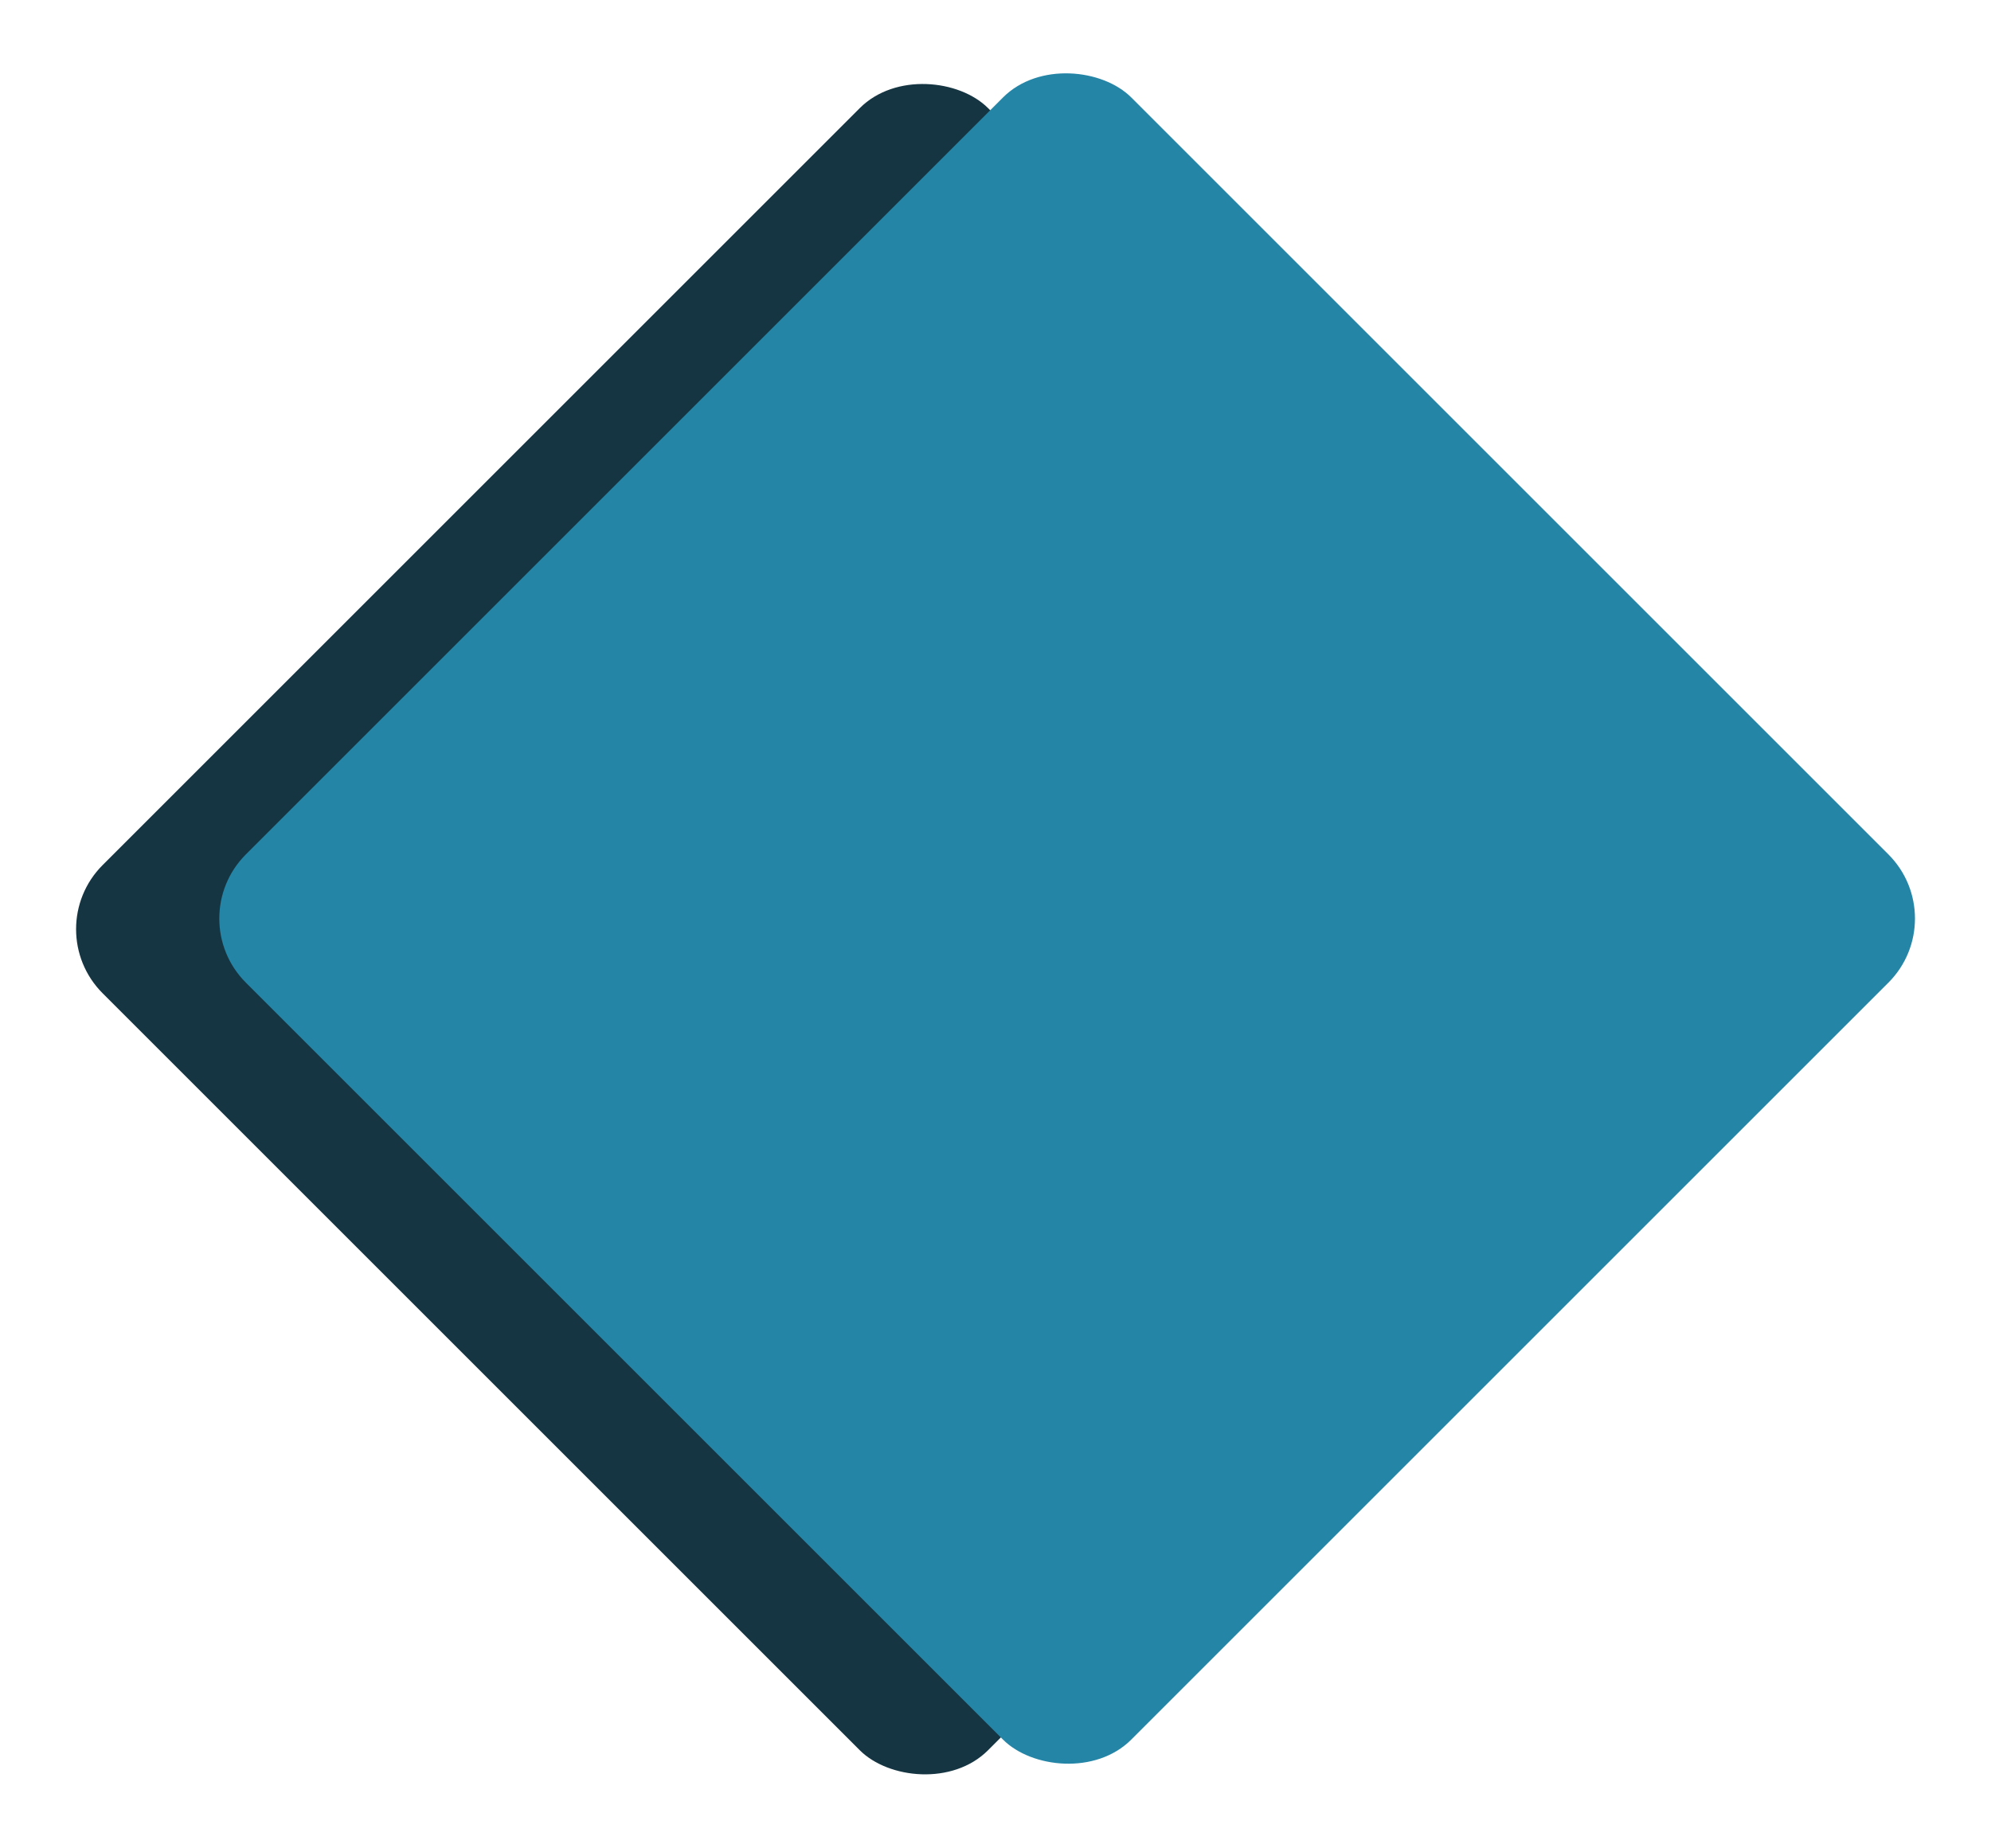
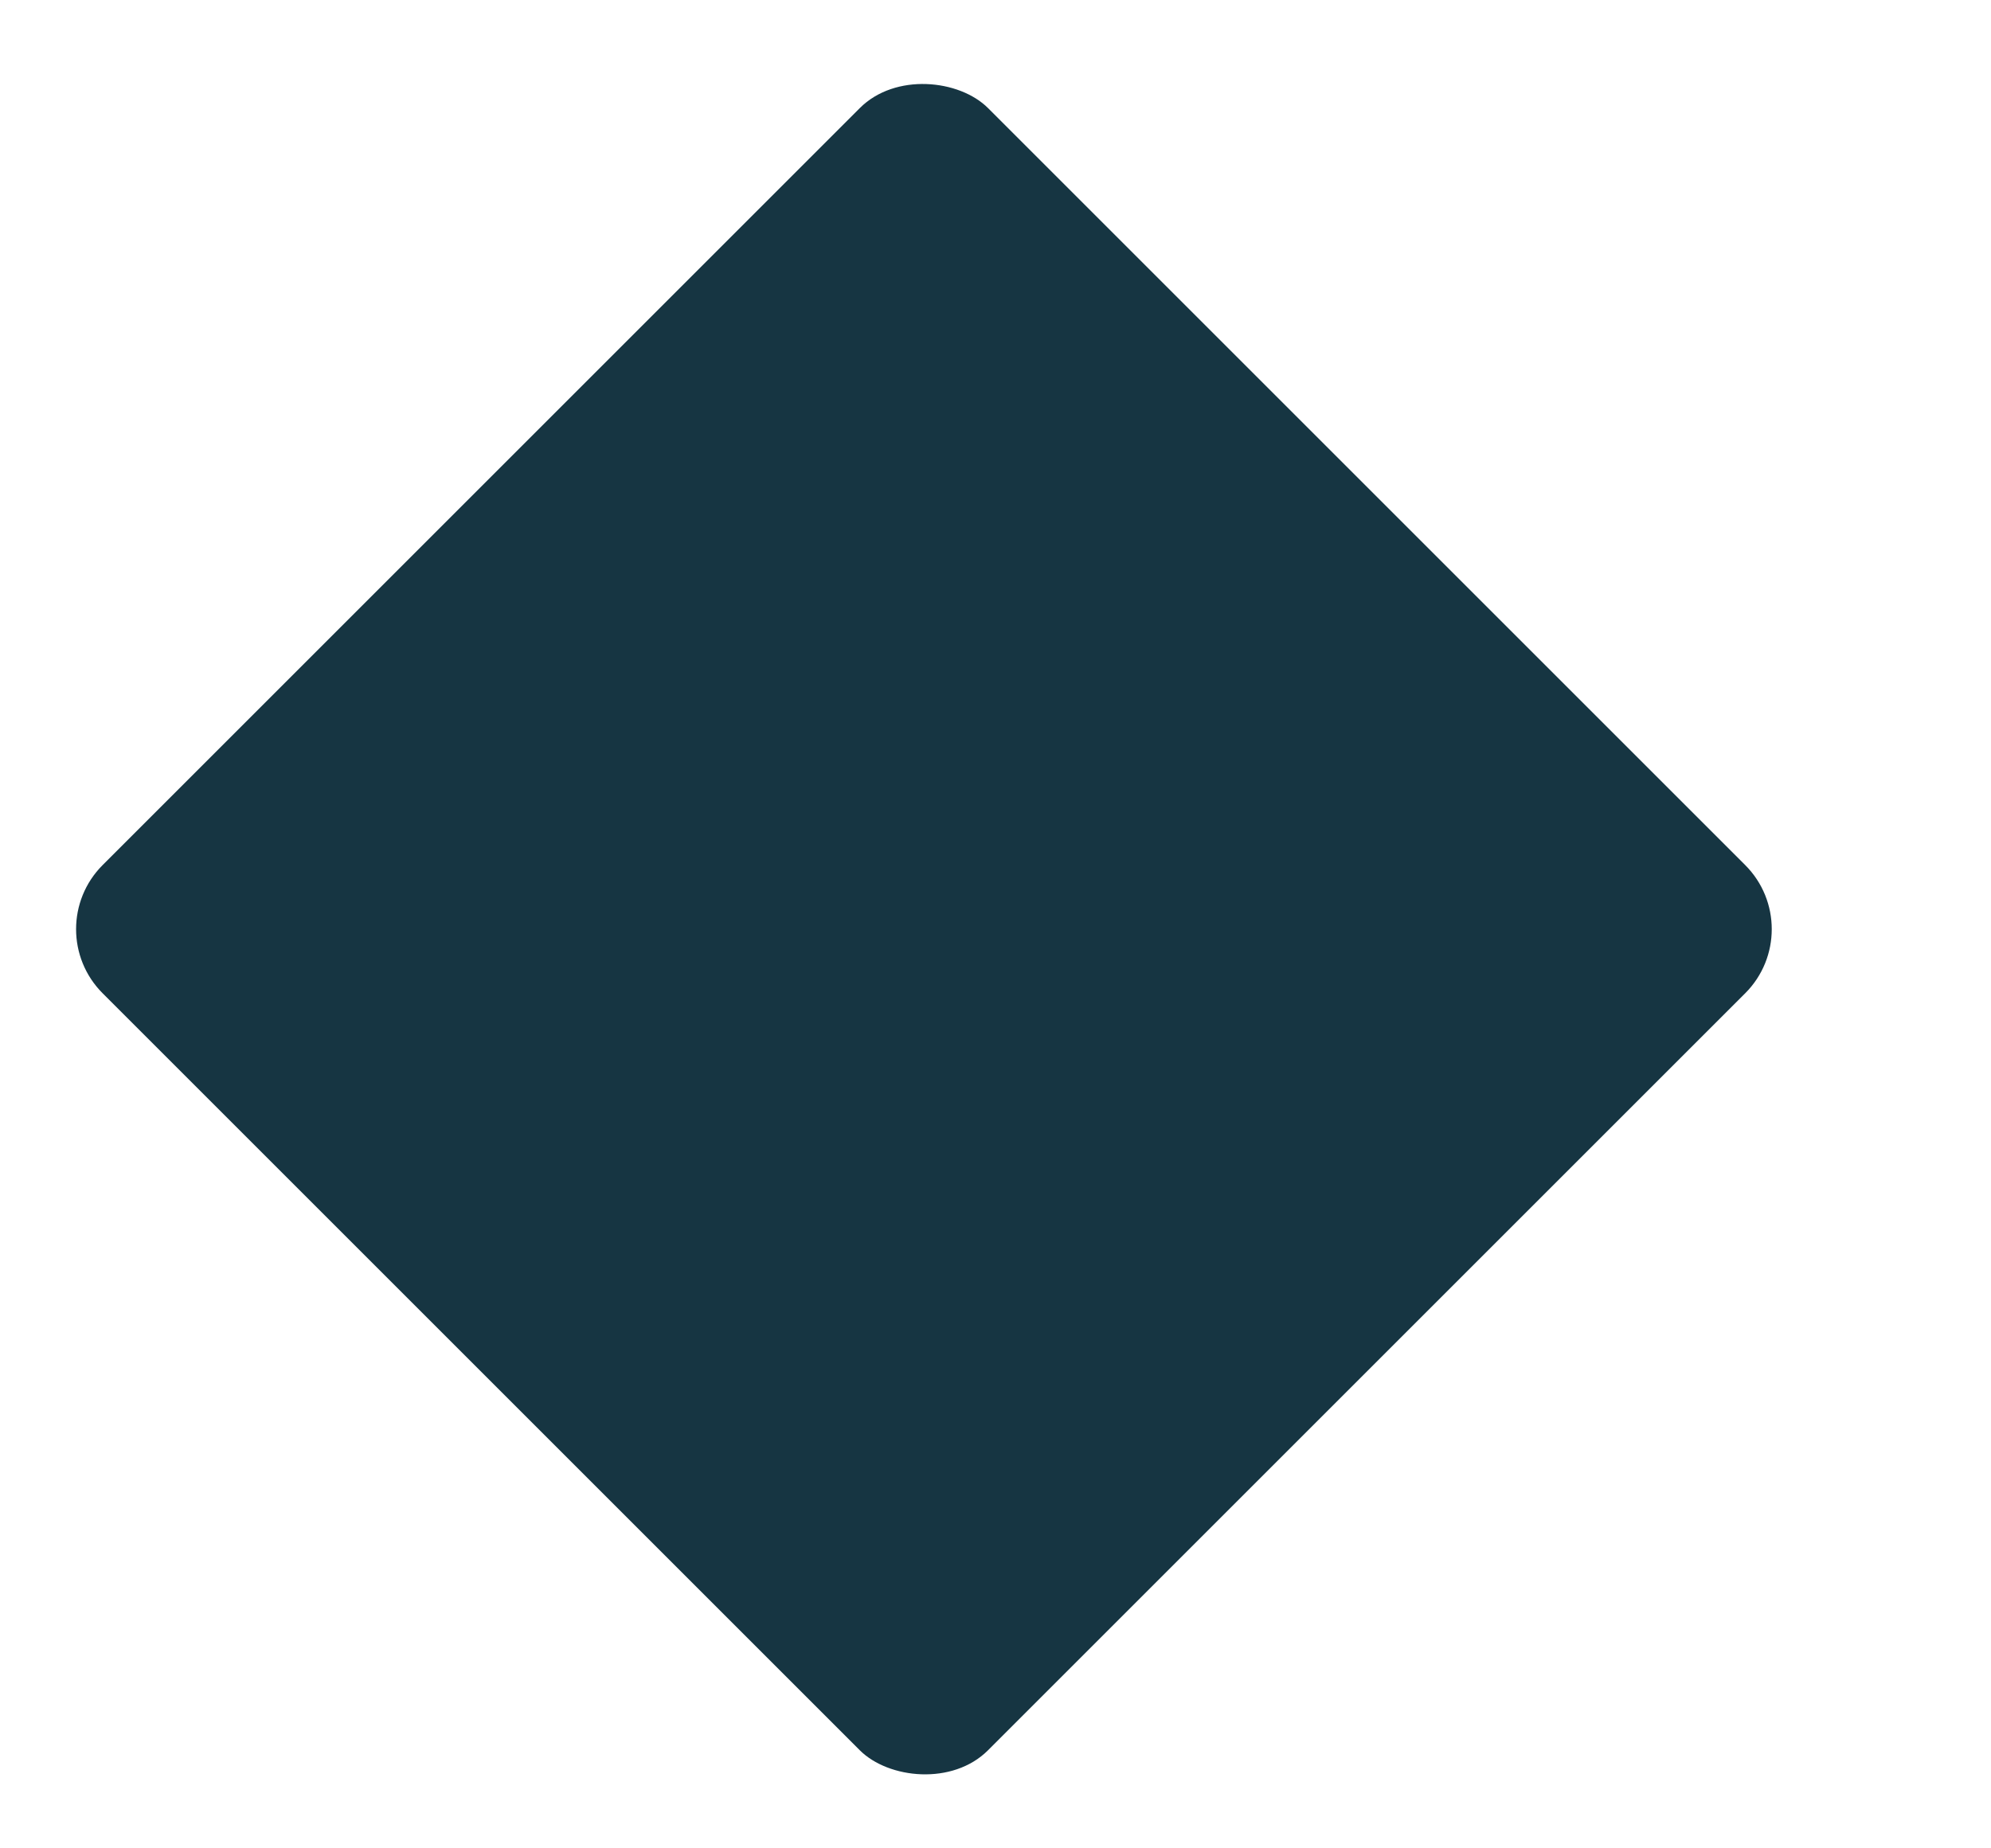
<svg xmlns="http://www.w3.org/2000/svg" id="Layer_1" data-name="Layer 1" viewBox="0 0 101.86 94.55">
  <defs>
    <style>.cls-1{fill:#163542;}.cls-2{fill:#2485a7;}</style>
  </defs>
  <rect class="cls-1" x="15.24" y="15.52" width="64.06" height="64.06" rx="4.64" transform="translate(-19.78 47.35) rotate(-45)" />
-   <rect class="cls-2" x="22.56" y="14.97" width="64.06" height="64.06" rx="4.64" transform="translate(-17.24 52.37) rotate(-45)" />
</svg>